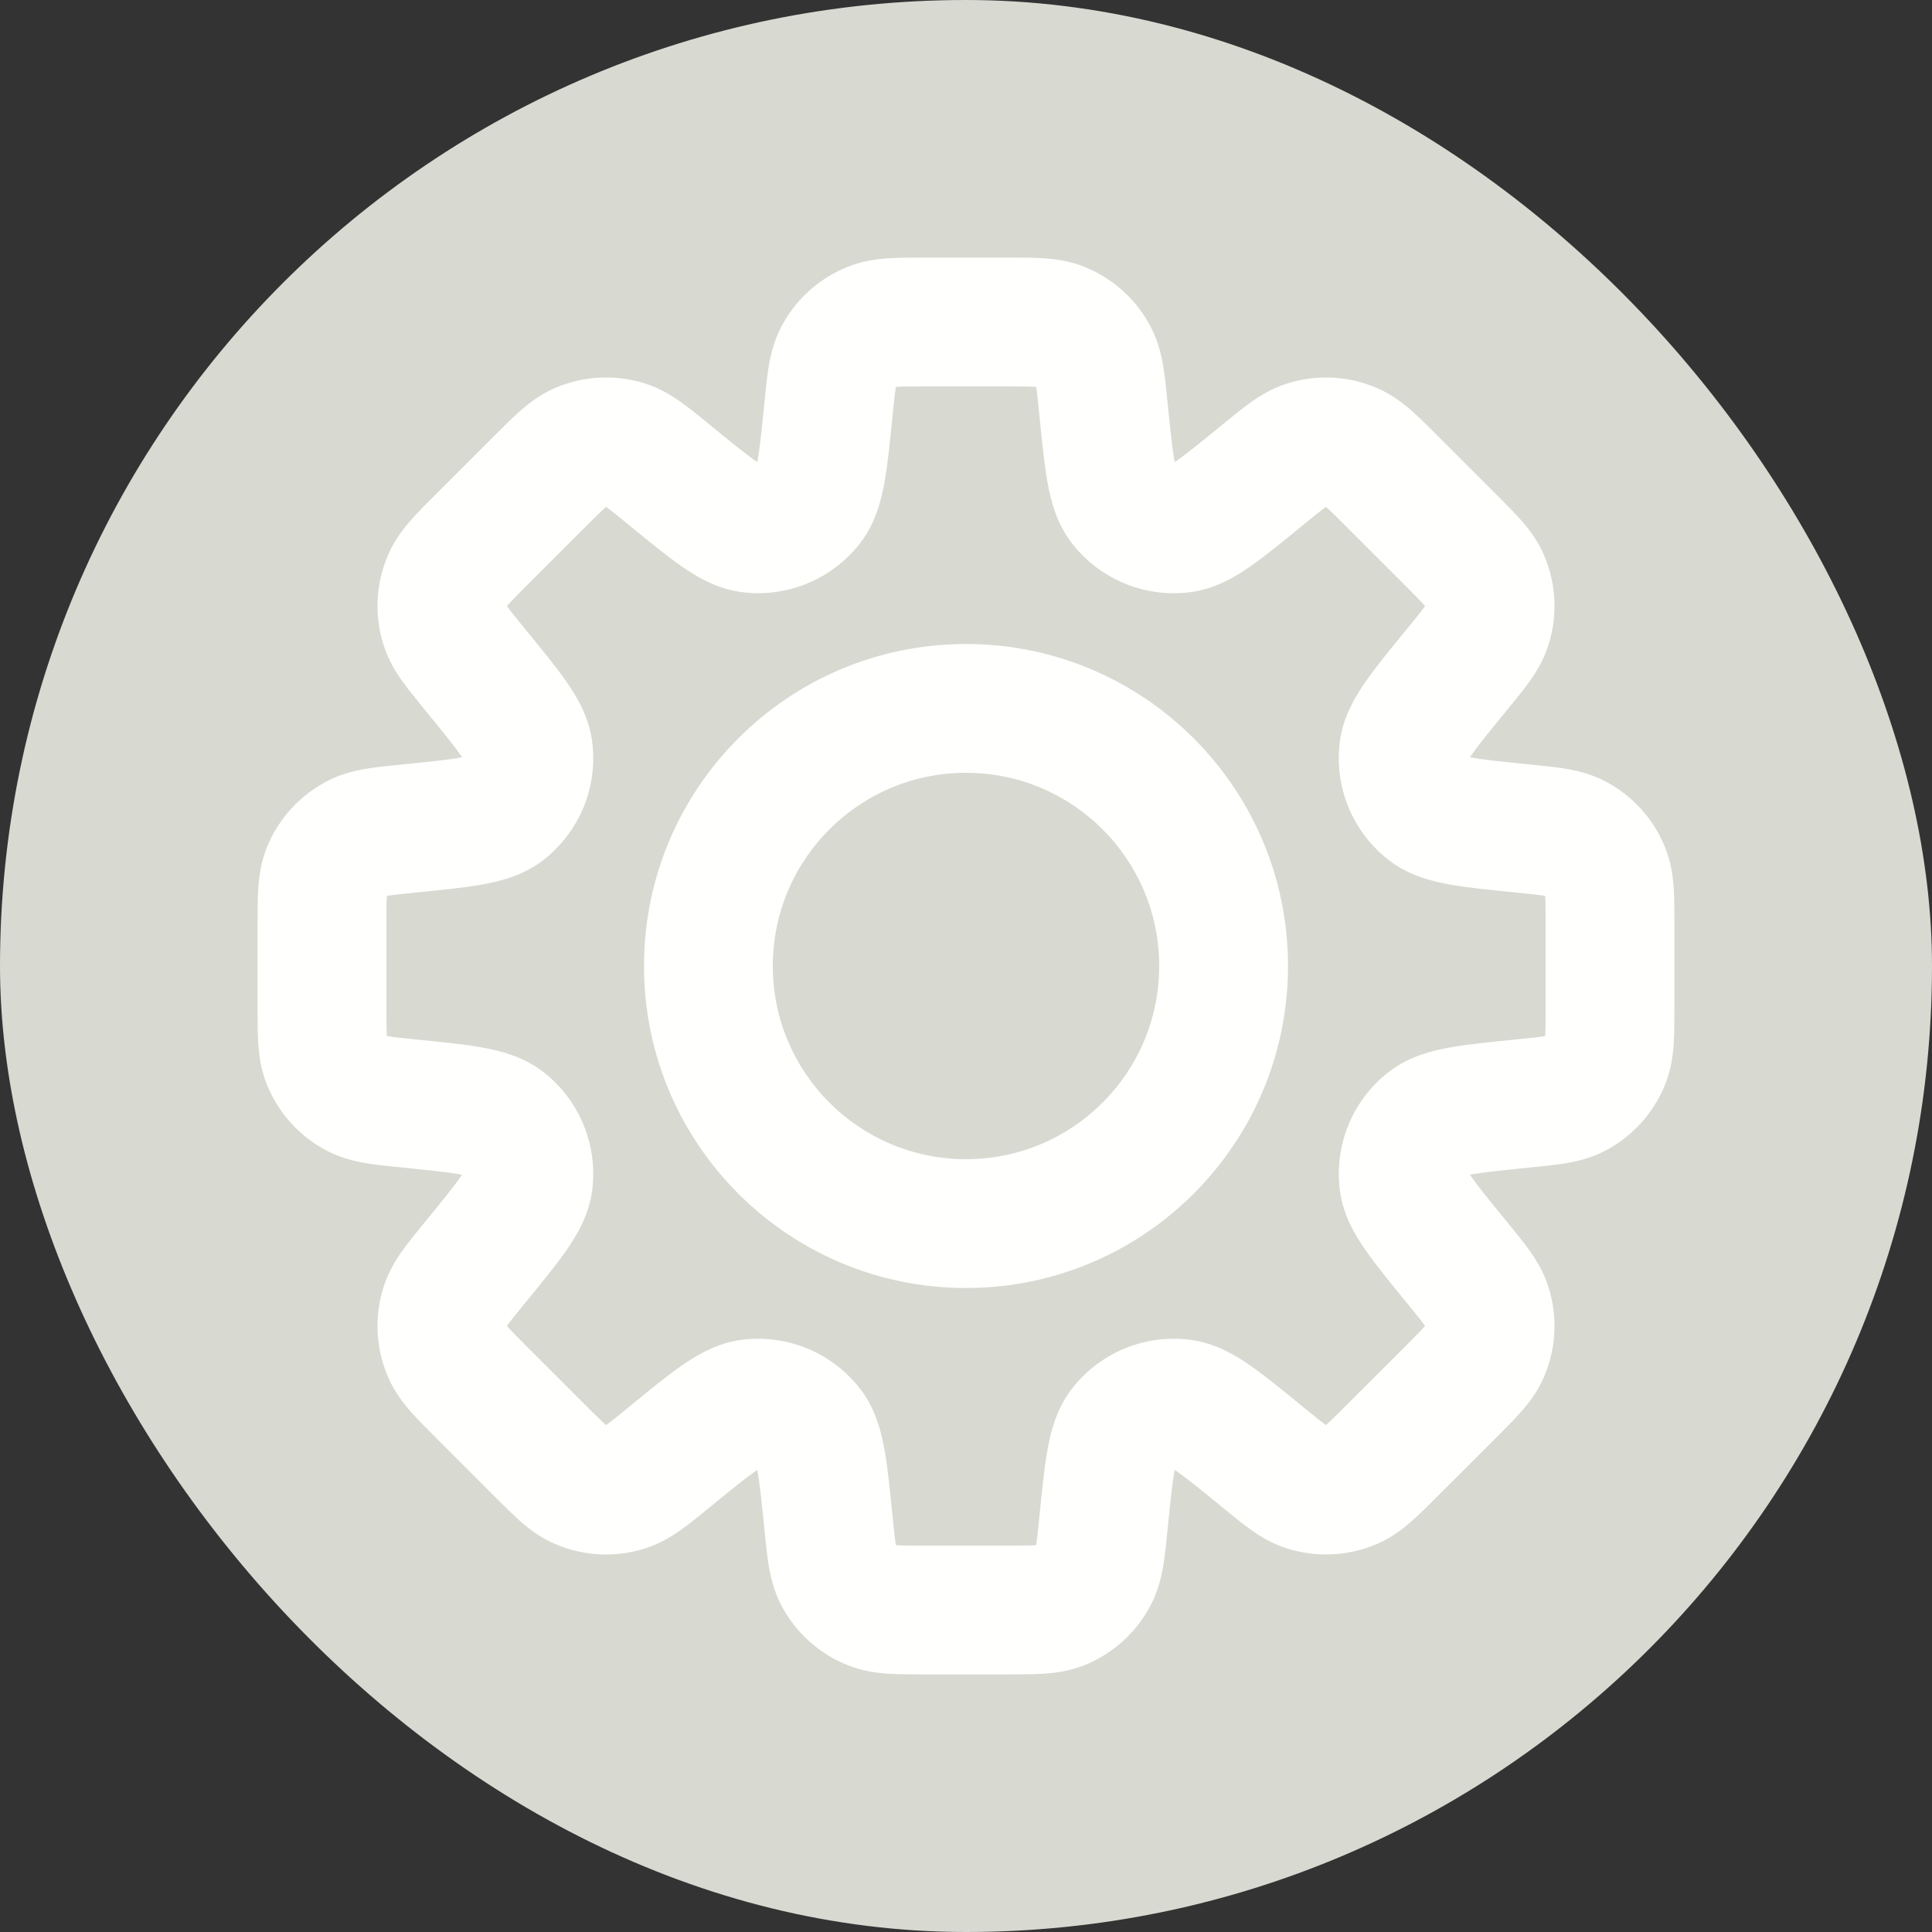
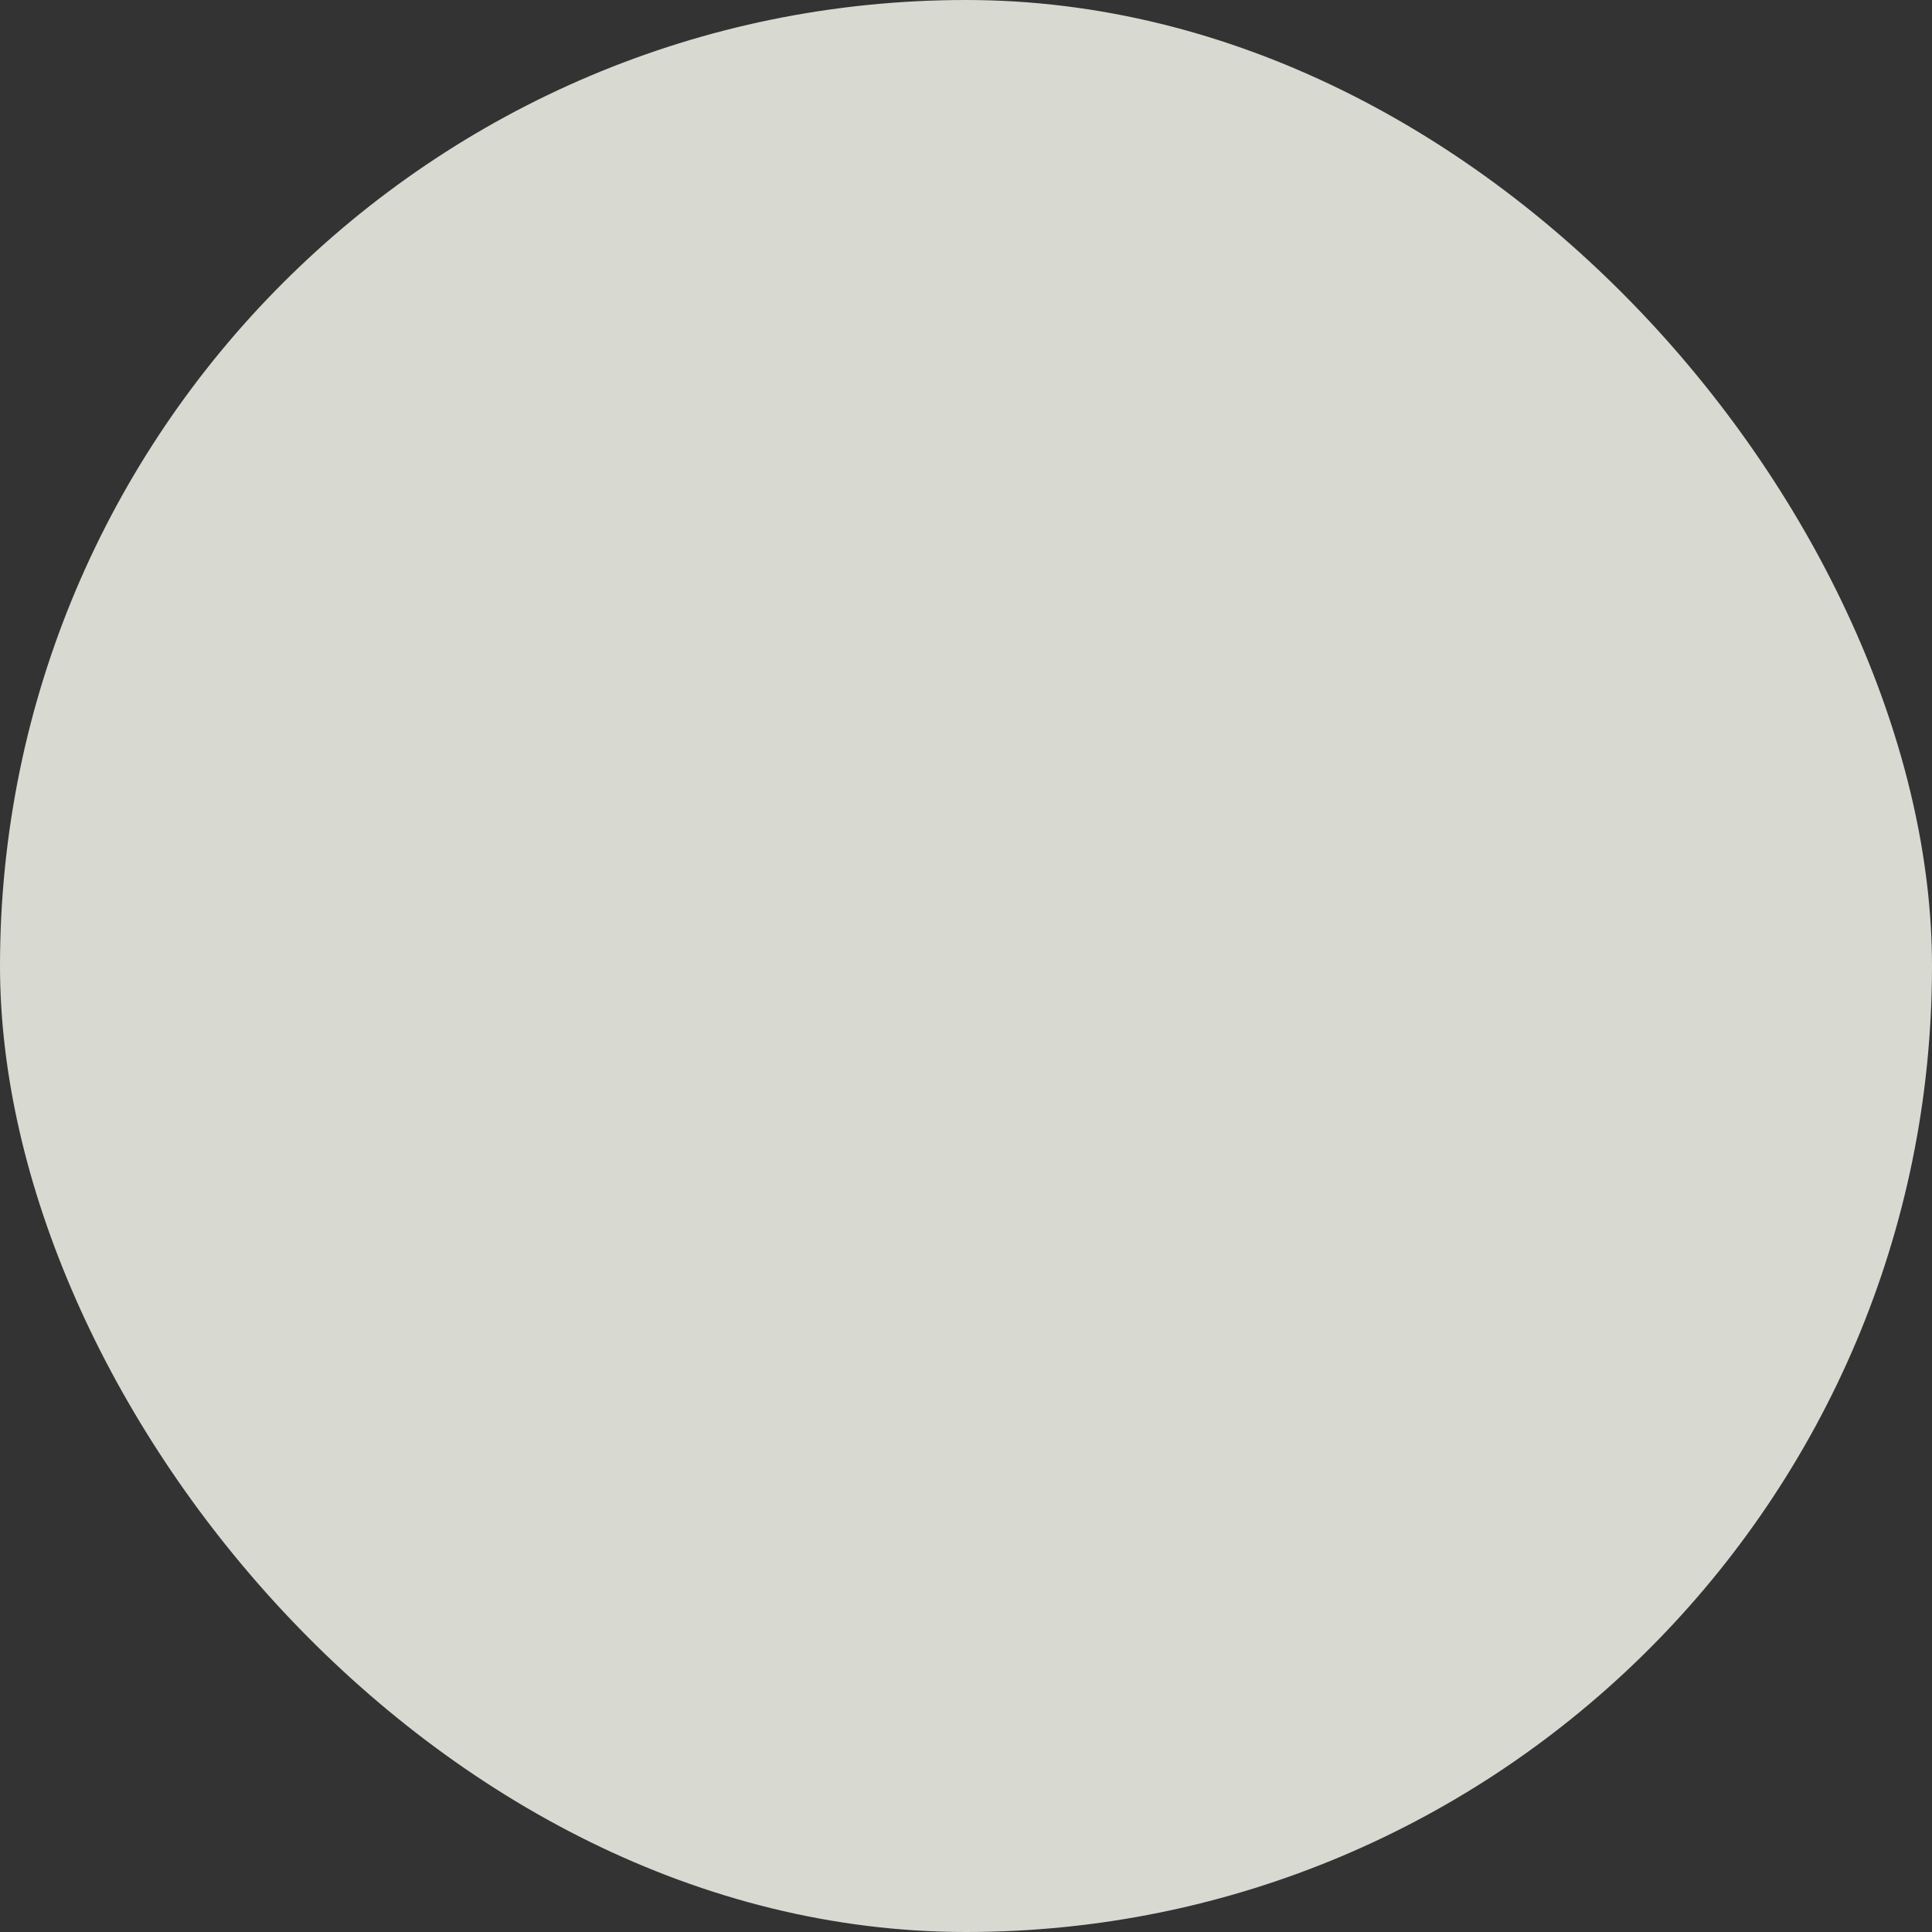
<svg xmlns="http://www.w3.org/2000/svg" width="30" height="30" viewBox="0 0 30 30" fill="none">
  <rect x="0" y="0" width="30" height="30" fill="#333333" stroke="none" />
  <rect width="30" height="30" rx="15" fill="#D8D9D1" />
-   <path d="M17.136 6.361L18.131 6.262L17.136 6.361ZM16.984 5.542L16.095 6V6L16.984 5.542ZM17.431 7.818L18.226 7.211L18.226 7.211L17.431 7.818ZM18.36 8.202L18.226 7.211L18.36 8.202ZM19.598 7.381L20.231 8.155L20.231 8.155L19.598 7.381ZM20.285 6.909L20.59 7.862L20.285 6.909ZM20.987 6.944L21.385 6.027L21.385 6.027L20.987 6.944ZM21.624 7.482L20.917 8.189L20.917 8.189L21.624 7.482ZM22.518 8.376L23.225 7.669L23.225 7.669L22.518 8.376ZM23.056 9.013L23.973 8.615L23.973 8.615L23.056 9.013ZM23.091 9.715L24.043 10.019L24.043 10.019L23.091 9.715ZM22.619 10.402L21.845 9.769L21.845 9.769L22.619 10.402ZM21.797 11.641L20.806 11.507L20.806 11.507L21.797 11.641ZM22.182 12.569L21.576 13.364L21.576 13.364L22.182 12.569ZM23.639 12.864L23.738 11.869L23.639 12.864ZM24.458 13.016L24.917 12.127L24.917 12.127L24.458 13.016ZM24.93 13.537L25.86 13.17L25.86 13.17L24.93 13.537ZM24.93 16.463L24 16.095L24 16.095L24.93 16.463ZM24.458 16.984L24.917 17.873L24.917 17.873L24.458 16.984ZM23.639 17.136L23.539 16.141L23.506 16.144L23.474 16.15L23.639 17.136ZM23.639 17.136L23.738 18.131L23.771 18.128L23.803 18.122L23.639 17.136ZM22.183 17.431L21.576 16.636L21.576 16.636L22.183 17.431ZM21.798 18.36L20.807 18.493V18.493L21.798 18.36ZM22.619 19.598L21.845 20.231H21.845L22.619 19.598ZM23.091 20.285L22.138 20.589V20.589L23.091 20.285ZM23.056 20.987L22.138 20.589L22.138 20.589L23.056 20.987ZM22.518 21.624L23.225 22.331H23.225L22.518 21.624ZM21.624 22.517L20.917 21.81L20.917 21.81L21.624 22.517ZM20.987 23.055L21.385 23.973L21.385 23.973L20.987 23.055ZM20.285 23.09L19.981 24.043L19.981 24.043L20.285 23.09ZM19.598 22.618L20.231 21.844L20.223 21.838L19.598 22.618ZM19.598 22.618L18.965 23.392L18.973 23.399L19.598 22.618ZM18.36 21.797L18.493 20.806H18.493L18.36 21.797ZM17.431 22.182L18.226 22.788L18.226 22.788L17.431 22.182ZM17.136 23.638L16.141 23.539V23.539L17.136 23.638ZM16.984 24.459L16.095 24L16.095 24L16.984 24.459ZM16.463 24.93L16.095 24L16.095 24L16.463 24.93ZM13.537 24.93L13.905 24L13.537 24.93ZM13.016 24.458L13.905 24H13.905L13.016 24.458ZM12.864 23.639L11.869 23.738V23.738L12.864 23.639ZM12.569 22.182L11.774 22.788L11.774 22.788L12.569 22.182ZM11.641 21.797L11.507 20.806H11.507L11.641 21.797ZM10.402 22.619L9.769 21.845L9.753 21.858L9.738 21.871L10.402 22.619ZM10.402 22.619L11.035 23.393L11.051 23.38L11.066 23.366L10.402 22.619ZM9.715 23.091L10.019 24.043H10.019L9.715 23.091ZM9.013 23.056L8.615 23.973H8.615L9.013 23.056ZM8.376 22.518L9.083 21.811H9.083L8.376 22.518ZM7.482 21.624L6.775 22.331L6.775 22.331L7.482 21.624ZM6.944 20.987L7.862 20.59L7.862 20.59L6.944 20.987ZM6.909 20.285L7.862 20.59L7.862 20.59L6.909 20.285ZM7.381 19.598L8.155 20.231H8.155L7.381 19.598ZM8.202 18.359L9.194 18.493L8.202 18.359ZM7.818 17.431L8.424 16.636L8.424 16.636L7.818 17.431ZM6.361 17.136L6.262 18.131H6.262L6.361 17.136ZM5.542 16.984L6 16.095H6L5.542 16.984ZM5.07 16.463L4.14 16.83L4.14 16.83L5.07 16.463ZM5.07 13.537L4.14 13.169L4.14 13.169L5.07 13.537ZM5.542 13.016L5.083 12.128L5.083 12.128L5.542 13.016ZM6.362 12.864V11.864H6.312L6.262 11.869L6.362 12.864ZM6.362 12.864V13.864H6.411L6.461 13.859L6.362 12.864ZM7.818 12.569L7.212 11.774L7.212 11.774L7.818 12.569ZM8.203 11.641L9.194 11.508L9.194 11.508L8.203 11.641ZM7.381 10.402L8.155 9.769H8.155L7.381 10.402ZM6.909 9.714L7.862 9.41L7.862 9.41L6.909 9.714ZM6.944 9.012L6.027 8.615L6.027 8.615L6.944 9.012ZM7.482 8.375L8.189 9.082H8.189L7.482 8.375ZM8.376 7.482L7.669 6.775V6.775L8.376 7.482ZM9.013 6.944L8.615 6.026L8.615 6.026L9.013 6.944ZM9.715 6.909L10.019 5.956V5.956L9.715 6.909ZM10.402 7.381L11.035 6.607V6.607L10.402 7.381ZM11.64 8.202L11.774 7.211L11.64 8.202ZM12.569 7.817L11.774 7.211L11.774 7.211L12.569 7.817ZM12.864 6.361L13.859 6.461V6.461L12.864 6.361ZM13.016 5.542L12.127 5.083L12.127 5.083L13.016 5.542ZM13.537 5.07L13.905 6L13.905 6L13.537 5.07ZM16.463 5.07L16.83 4.14V4.14L16.463 5.07ZM18.131 6.262C18.111 6.058 18.091 5.857 18.063 5.687C18.032 5.507 17.983 5.297 17.872 5.083L16.095 6C16.072 5.955 16.077 5.939 16.09 6.018C16.105 6.107 16.118 6.231 16.141 6.461L18.131 6.262ZM18.226 7.211C18.289 7.294 18.269 7.331 18.234 7.136C18.201 6.95 18.174 6.689 18.131 6.262L16.141 6.461C16.18 6.855 16.215 7.209 16.266 7.49C16.315 7.762 16.401 8.116 16.636 8.424L18.226 7.211ZM18.226 7.211L18.226 7.211L16.636 8.424C17.072 8.996 17.781 9.289 18.493 9.194L18.226 7.211ZM18.965 6.607C18.632 6.879 18.429 7.045 18.274 7.152C18.111 7.265 18.123 7.225 18.226 7.211L18.493 9.194C18.877 9.142 19.189 8.952 19.415 8.795C19.65 8.632 19.925 8.406 20.231 8.155L18.965 6.607ZM19.981 5.957C19.752 6.03 19.568 6.143 19.42 6.249C19.279 6.349 19.123 6.478 18.965 6.607L20.231 8.155C20.41 8.009 20.507 7.93 20.58 7.878C20.646 7.831 20.637 7.847 20.59 7.862L19.981 5.957ZM21.385 6.027C20.941 5.834 20.442 5.809 19.981 5.957L20.59 7.862L20.59 7.862L21.385 6.027ZM22.331 6.775C22.187 6.63 22.044 6.487 21.914 6.373C21.777 6.253 21.606 6.122 21.385 6.027L20.59 7.862C20.544 7.842 20.537 7.826 20.597 7.879C20.665 7.938 20.754 8.026 20.917 8.189L22.331 6.775ZM23.225 7.669L22.331 6.775L20.917 8.189L21.811 9.083L23.225 7.669ZM23.973 8.615C23.878 8.394 23.747 8.223 23.627 8.086C23.513 7.956 23.37 7.813 23.225 7.669L21.811 9.083C21.974 9.246 22.062 9.335 22.121 9.403C22.174 9.463 22.158 9.456 22.138 9.41L23.973 8.615ZM24.043 10.019C24.191 9.558 24.166 9.059 23.973 8.615L22.138 9.41L22.138 9.41L24.043 10.019ZM23.393 11.035C23.522 10.877 23.651 10.721 23.751 10.58C23.857 10.432 23.97 10.248 24.043 10.019L22.138 9.41C22.154 9.363 22.169 9.354 22.122 9.42C22.07 9.493 21.991 9.59 21.845 9.769L23.393 11.035ZM22.788 11.774C22.775 11.877 22.735 11.889 22.848 11.726C22.955 11.571 23.121 11.368 23.393 11.035L21.845 9.769C21.594 10.075 21.368 10.35 21.205 10.585C21.048 10.812 20.858 11.123 20.806 11.507L22.788 11.774ZM22.788 11.774V11.774L20.806 11.507C20.711 12.219 21.004 12.928 21.576 13.364L22.788 11.774ZM23.738 11.869C23.311 11.826 23.049 11.799 22.864 11.766C22.669 11.731 22.706 11.711 22.788 11.774L21.576 13.364C21.884 13.599 22.238 13.685 22.51 13.734C22.791 13.785 23.145 13.819 23.539 13.859L23.738 11.869ZM24.917 12.127C24.703 12.017 24.493 11.968 24.313 11.937C24.143 11.909 23.942 11.889 23.738 11.869L23.539 13.859C23.769 13.882 23.893 13.895 23.982 13.91C24.061 13.923 24.044 13.928 24 13.905L24.917 12.127ZM25.86 13.17C25.682 12.72 25.347 12.349 24.917 12.127L24 13.905L24 13.905L25.86 13.17ZM26 14.368C26 14.164 26 13.961 25.989 13.789C25.977 13.607 25.948 13.393 25.86 13.17L24 13.905C23.982 13.858 23.988 13.842 23.994 13.922C24 14.012 24 14.137 24 14.368H26ZM26 15.632V14.368H24V15.632H26ZM25.86 16.83C25.948 16.607 25.977 16.393 25.989 16.211C26 16.039 26 15.836 26 15.632H24C24 15.863 24 15.988 23.994 16.078C23.988 16.158 23.982 16.142 24 16.095L25.86 16.83ZM24.917 17.873C25.347 17.651 25.682 17.28 25.86 16.83L24 16.095V16.095L24.917 17.873ZM23.738 18.131C23.942 18.111 24.143 18.091 24.313 18.063C24.493 18.032 24.703 17.983 24.917 17.873L24 16.095C24.044 16.072 24.061 16.077 23.982 16.09C23.893 16.105 23.769 16.118 23.539 16.141L23.738 18.131ZM23.803 18.122L23.803 18.122L23.474 16.15L23.474 16.15L23.803 18.122ZM22.789 18.226C22.706 18.289 22.669 18.269 22.864 18.234C23.05 18.201 23.311 18.174 23.738 18.131L23.539 16.141C23.146 16.18 22.791 16.215 22.51 16.266C22.239 16.315 21.884 16.401 21.576 16.636L22.789 18.226ZM22.789 18.226L22.789 18.226L21.576 16.636C21.005 17.072 20.711 17.781 20.807 18.493L22.789 18.226ZM23.393 18.964C23.121 18.632 22.956 18.428 22.848 18.274C22.735 18.111 22.775 18.123 22.789 18.226L20.807 18.493C20.858 18.877 21.048 19.189 21.206 19.415C21.369 19.65 21.595 19.925 21.845 20.231L23.393 18.964ZM24.043 19.98C23.97 19.751 23.857 19.568 23.751 19.419C23.651 19.279 23.523 19.123 23.393 18.964L21.845 20.231C21.991 20.41 22.07 20.506 22.122 20.58C22.169 20.645 22.154 20.637 22.138 20.589L24.043 19.98ZM23.973 21.385C24.166 20.94 24.191 20.442 24.043 19.98L22.138 20.589L22.138 20.589L23.973 21.385ZM23.225 22.331C23.37 22.186 23.513 22.044 23.627 21.914C23.747 21.776 23.878 21.605 23.973 21.385L22.138 20.589C22.158 20.543 22.174 20.537 22.121 20.597C22.062 20.665 21.974 20.753 21.811 20.917L23.225 22.331ZM22.331 23.224L23.225 22.331L21.811 20.917L20.917 21.81L22.331 23.224ZM21.385 23.973C21.606 23.877 21.777 23.746 21.914 23.626C22.044 23.513 22.187 23.369 22.331 23.224L20.917 21.81C20.754 21.974 20.665 22.061 20.597 22.121C20.537 22.174 20.544 22.158 20.59 22.138L21.385 23.973ZM19.981 24.043C20.442 24.19 20.941 24.165 21.385 23.973L20.59 22.138H20.59L19.981 24.043ZM18.965 23.392C19.123 23.522 19.279 23.651 19.42 23.751C19.568 23.857 19.752 23.97 19.981 24.043L20.59 22.138C20.637 22.153 20.646 22.168 20.58 22.122C20.507 22.069 20.41 21.991 20.231 21.845L18.965 23.392ZM18.973 23.399L18.973 23.399L20.223 21.838L20.223 21.837L18.973 23.399ZM18.226 22.788C18.123 22.774 18.111 22.734 18.274 22.847C18.429 22.955 18.632 23.12 18.965 23.392L20.231 21.845C19.925 21.594 19.65 21.368 19.415 21.205C19.189 21.047 18.877 20.858 18.493 20.806L18.226 22.788ZM18.226 22.788H18.226L18.493 20.806C17.781 20.71 17.072 21.004 16.636 21.575L18.226 22.788ZM18.131 23.738C18.174 23.311 18.201 23.049 18.234 22.864C18.269 22.669 18.289 22.705 18.226 22.788L16.636 21.575C16.401 21.883 16.315 22.238 16.266 22.509C16.215 22.791 16.18 23.145 16.141 23.539L18.131 23.738ZM17.872 24.917C17.983 24.703 18.032 24.493 18.063 24.313C18.091 24.143 18.111 23.942 18.131 23.738L16.141 23.539C16.118 23.769 16.105 23.893 16.09 23.982C16.077 24.061 16.072 24.044 16.095 24L17.872 24.917ZM16.831 25.86C17.28 25.682 17.651 25.347 17.872 24.917L16.095 24L16.095 24L16.831 25.86ZM15.632 26C15.836 26 16.039 26 16.211 25.989C16.393 25.977 16.607 25.948 16.831 25.86L16.095 24C16.142 23.982 16.158 23.988 16.078 23.994C15.988 24 15.863 24 15.632 24V26ZM14.368 26H15.632V24H14.368V26ZM13.17 25.86C13.393 25.948 13.607 25.977 13.789 25.989C13.961 26 14.164 26 14.368 26V24C14.137 24 14.012 24 13.922 23.994C13.842 23.988 13.858 23.982 13.905 24L13.17 25.86ZM12.127 24.917C12.349 25.347 12.72 25.682 13.17 25.86L13.905 24L12.127 24.917ZM11.869 23.738C11.889 23.942 11.909 24.143 11.937 24.313C11.968 24.493 12.017 24.703 12.127 24.917L13.905 24C13.928 24.044 13.923 24.061 13.91 23.982C13.895 23.893 13.882 23.769 13.859 23.539L11.869 23.738ZM11.774 22.788C11.711 22.706 11.731 22.669 11.766 22.864C11.799 23.049 11.826 23.311 11.869 23.738L13.859 23.539C13.819 23.145 13.785 22.791 13.734 22.51C13.685 22.238 13.599 21.884 13.364 21.576L11.774 22.788ZM11.774 22.788L13.364 21.576C12.928 21.004 12.219 20.711 11.507 20.806L11.774 22.788ZM11.035 23.393C11.368 23.121 11.571 22.955 11.726 22.848C11.889 22.735 11.877 22.775 11.774 22.788L11.507 20.806C11.123 20.858 10.812 21.048 10.585 21.205C10.35 21.368 10.075 21.594 9.769 21.845L11.035 23.393ZM11.066 23.366L11.066 23.366L9.738 21.871L9.738 21.872L11.066 23.366ZM10.019 24.043C10.248 23.97 10.431 23.857 10.58 23.751C10.721 23.651 10.877 23.522 11.035 23.393L9.769 21.845C9.59 21.991 9.493 22.07 9.42 22.122C9.354 22.169 9.363 22.154 9.41 22.138L10.019 24.043ZM8.615 23.973C9.059 24.166 9.558 24.191 10.019 24.043L9.41 22.138L9.41 22.138L8.615 23.973ZM7.668 23.225C7.813 23.37 7.956 23.513 8.086 23.627C8.223 23.747 8.394 23.878 8.615 23.973L9.41 22.138C9.456 22.158 9.463 22.174 9.403 22.121C9.335 22.062 9.246 21.974 9.083 21.811L7.668 23.225ZM6.775 22.331L7.668 23.225L9.083 21.811L8.189 20.917L6.775 22.331ZM6.027 21.385C6.122 21.606 6.253 21.777 6.373 21.914C6.487 22.044 6.63 22.187 6.775 22.331L8.189 20.917C8.026 20.754 7.938 20.665 7.879 20.597C7.826 20.537 7.842 20.544 7.862 20.59L6.027 21.385ZM5.957 19.981C5.809 20.442 5.834 20.941 6.027 21.385L7.862 20.59V20.59L5.957 19.981ZM6.607 18.965C6.478 19.123 6.349 19.279 6.249 19.42C6.143 19.568 6.03 19.752 5.957 19.981L7.862 20.59C7.846 20.637 7.831 20.646 7.878 20.58C7.93 20.507 8.009 20.41 8.155 20.231L6.607 18.965ZM7.211 18.226C7.225 18.123 7.265 18.111 7.152 18.274C7.045 18.429 6.879 18.632 6.607 18.965L8.155 20.231C8.406 19.925 8.632 19.65 8.795 19.415C8.952 19.189 9.142 18.877 9.194 18.493L7.211 18.226ZM7.211 18.226L7.211 18.226L9.194 18.493C9.289 17.781 8.996 17.072 8.424 16.636L7.211 18.226ZM6.262 18.131C6.689 18.174 6.95 18.201 7.136 18.234C7.331 18.269 7.294 18.289 7.211 18.226L8.424 16.636C8.116 16.401 7.762 16.315 7.49 16.266C7.209 16.215 6.855 16.18 6.461 16.141L6.262 18.131ZM5.083 17.872C5.297 17.983 5.507 18.032 5.687 18.063C5.857 18.091 6.058 18.111 6.262 18.131L6.461 16.141C6.231 16.118 6.107 16.105 6.018 16.09C5.939 16.077 5.955 16.072 6 16.095L5.083 17.872ZM4.14 16.83C4.318 17.28 4.653 17.651 5.083 17.872L6 16.095H6L4.14 16.83ZM4 15.632C4 15.836 3.999 16.039 4.011 16.211C4.023 16.393 4.052 16.607 4.14 16.83L6 16.095C6.018 16.142 6.012 16.158 6.007 16.078C6.001 15.988 6 15.863 6 15.632H4ZM4 14.368V15.632H6V14.368H4ZM4.14 13.169C4.052 13.393 4.023 13.607 4.011 13.789C3.999 13.961 4 14.164 4 14.368H6C6 14.137 6.001 14.012 6.007 13.922C6.012 13.842 6.018 13.858 6 13.905L4.14 13.169ZM5.083 12.128C4.653 12.349 4.318 12.72 4.14 13.169L6 13.905L6 13.905L5.083 12.128ZM6.262 11.869C6.058 11.889 5.857 11.909 5.687 11.937C5.507 11.968 5.297 12.017 5.083 12.128L6 13.905C5.955 13.928 5.939 13.923 6.018 13.91C6.107 13.895 6.231 13.882 6.461 13.859L6.262 11.869ZM6.362 11.864H6.362V13.864H6.362V11.864ZM6.362 11.864H6.362V13.864H6.362V11.864ZM7.212 11.774C7.295 11.71 7.331 11.731 7.136 11.766C6.951 11.799 6.689 11.826 6.262 11.869L6.461 13.859C6.855 13.819 7.209 13.785 7.491 13.734C7.762 13.685 8.117 13.599 8.425 13.364L7.212 11.774ZM7.212 11.774L7.212 11.774L8.425 13.364C8.996 12.928 9.29 12.219 9.194 11.508L7.212 11.774ZM6.607 11.035C6.879 11.367 7.045 11.571 7.153 11.726C7.266 11.889 7.226 11.877 7.212 11.774L9.194 11.508C9.142 11.123 8.953 10.812 8.795 10.585C8.632 10.35 8.406 10.075 8.155 9.769L6.607 11.035ZM5.957 10.018C6.03 10.248 6.143 10.431 6.249 10.58C6.349 10.72 6.478 10.877 6.607 11.035L8.155 9.769C8.009 9.59 7.93 9.493 7.878 9.419C7.831 9.354 7.847 9.362 7.862 9.41L5.957 10.018ZM6.027 8.615C5.834 9.059 5.809 9.557 5.957 10.018L7.862 9.41L6.027 8.615ZM6.775 7.668C6.63 7.813 6.487 7.955 6.373 8.085C6.253 8.223 6.122 8.394 6.027 8.615L7.862 9.41C7.842 9.456 7.826 9.463 7.879 9.402C7.938 9.334 8.026 9.246 8.189 9.082L6.775 7.668ZM7.669 6.775L6.775 7.668L8.189 9.082L9.083 8.189L7.669 6.775ZM7.669 6.775L7.669 6.775L9.083 8.189L9.083 8.189L7.669 6.775ZM8.615 6.026C8.394 6.122 8.223 6.253 8.086 6.373C7.956 6.487 7.813 6.63 7.669 6.775L9.083 8.189C9.246 8.025 9.335 7.938 9.403 7.878C9.463 7.825 9.456 7.841 9.41 7.861L8.615 6.026ZM10.019 5.956C9.558 5.809 9.059 5.834 8.615 6.026L9.41 7.861H9.41L10.019 5.956ZM11.035 6.607C10.877 6.477 10.721 6.349 10.58 6.249C10.432 6.143 10.248 6.029 10.019 5.956L9.41 7.861C9.363 7.846 9.354 7.831 9.42 7.877C9.493 7.93 9.59 8.008 9.769 8.155L11.035 6.607ZM11.774 7.211C11.877 7.225 11.889 7.265 11.726 7.152C11.571 7.044 11.368 6.879 11.035 6.607L9.769 8.155C10.075 8.405 10.35 8.631 10.585 8.794C10.811 8.952 11.123 9.141 11.507 9.193L11.774 7.211ZM11.774 7.211L11.774 7.211L11.507 9.193C12.219 9.289 12.928 8.995 13.364 8.424L11.774 7.211ZM11.869 6.262C11.826 6.689 11.799 6.95 11.766 7.136C11.731 7.331 11.711 7.294 11.774 7.211L13.364 8.424C13.599 8.116 13.685 7.761 13.734 7.49C13.785 7.209 13.82 6.854 13.859 6.461L11.869 6.262ZM12.127 5.083C12.017 5.297 11.968 5.507 11.937 5.687C11.909 5.857 11.889 6.058 11.869 6.262L13.859 6.461C13.882 6.231 13.895 6.107 13.91 6.018C13.923 5.939 13.928 5.955 13.905 6L12.127 5.083ZM13.17 4.14C12.72 4.318 12.349 4.653 12.127 5.083L13.905 6L13.905 6L13.17 4.14ZM14.368 4C14.164 4 13.961 3.999 13.789 4.011C13.607 4.023 13.393 4.052 13.17 4.14L13.905 6C13.858 6.018 13.842 6.012 13.922 6.007C14.012 6.001 14.137 6 14.368 6V4ZM15.632 4H14.368V6H15.632V4ZM16.83 4.14C16.607 4.052 16.393 4.023 16.211 4.011C16.039 3.999 15.836 4 15.632 4V6C15.863 6 15.988 6.001 16.078 6.007C16.158 6.012 16.142 6.018 16.095 6L16.83 4.14ZM17.872 5.083C17.651 4.653 17.28 4.318 16.83 4.14L16.095 6L16.095 6L17.872 5.083ZM18 15C18 16.657 16.657 18 15 18V20C17.761 20 20 17.761 20 15H18ZM15 12C16.657 12 18 13.343 18 15H20C20 12.239 17.761 10 15 10V12ZM12 15C12 13.343 13.343 12 15 12V10C12.239 10 10 12.239 10 15H12ZM15 18C13.343 18 12 16.657 12 15H10C10 17.761 12.239 20 15 20V18Z" fill="#FFFFFE" />
</svg>